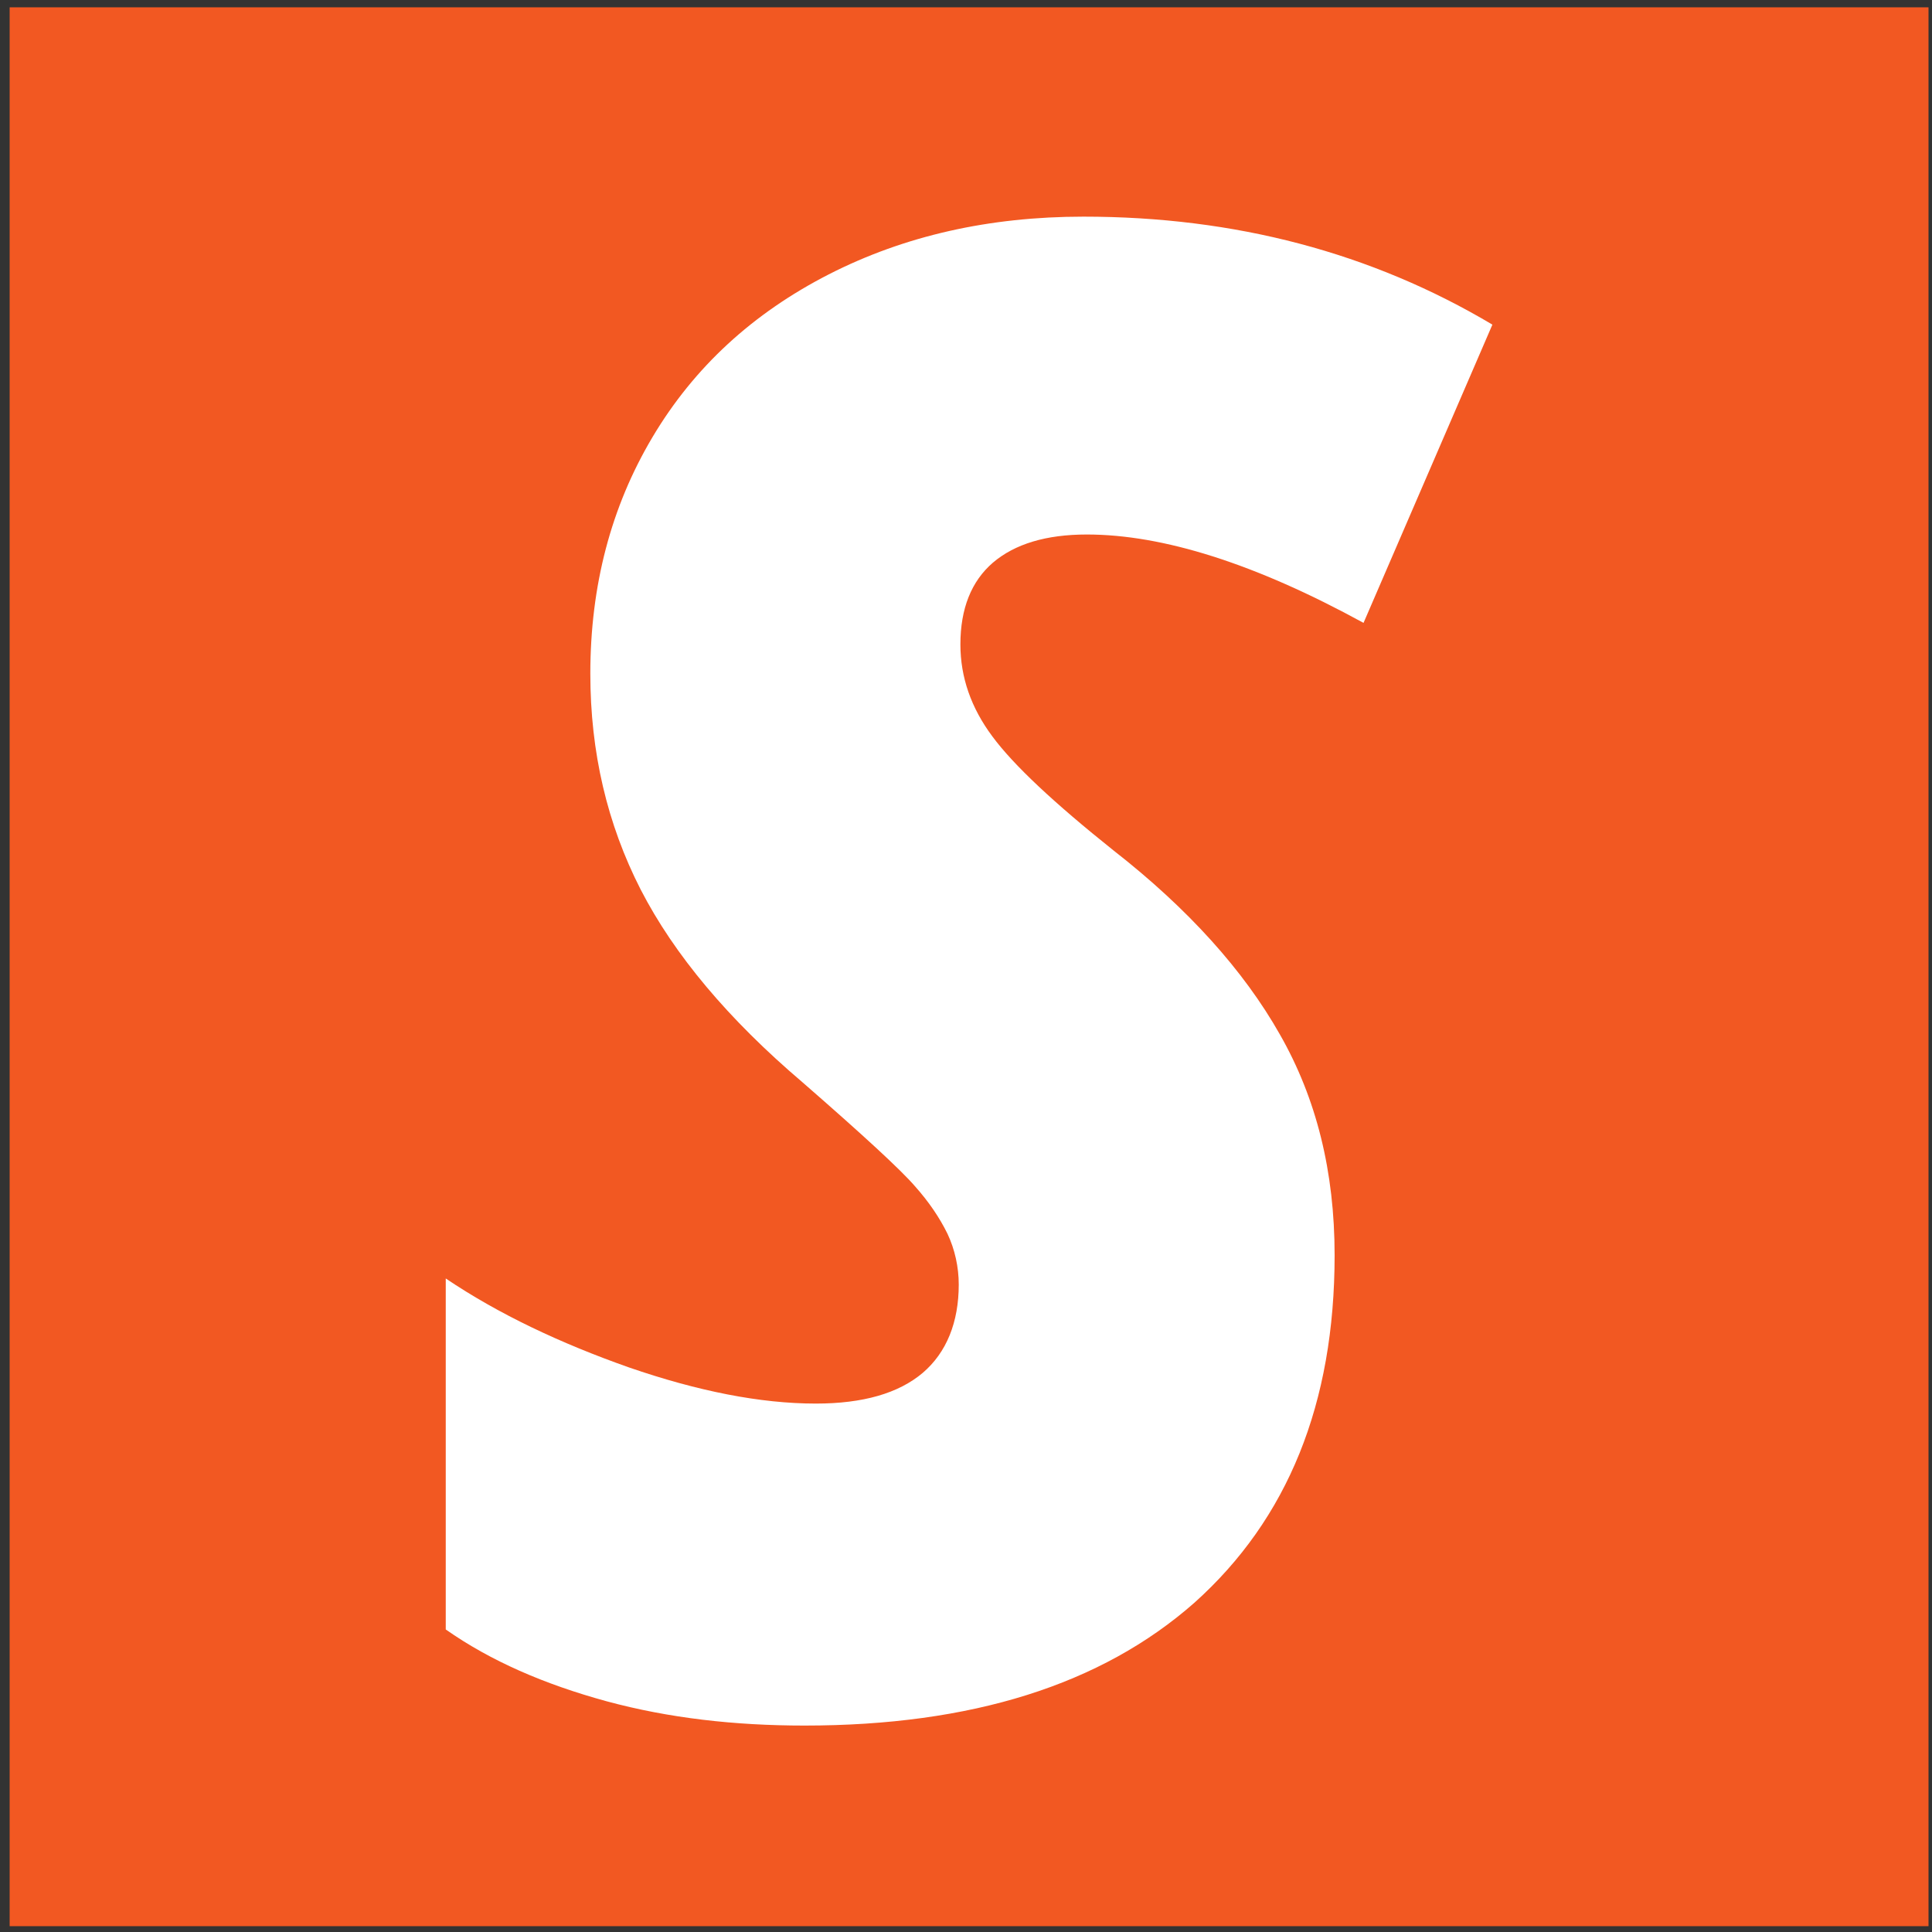
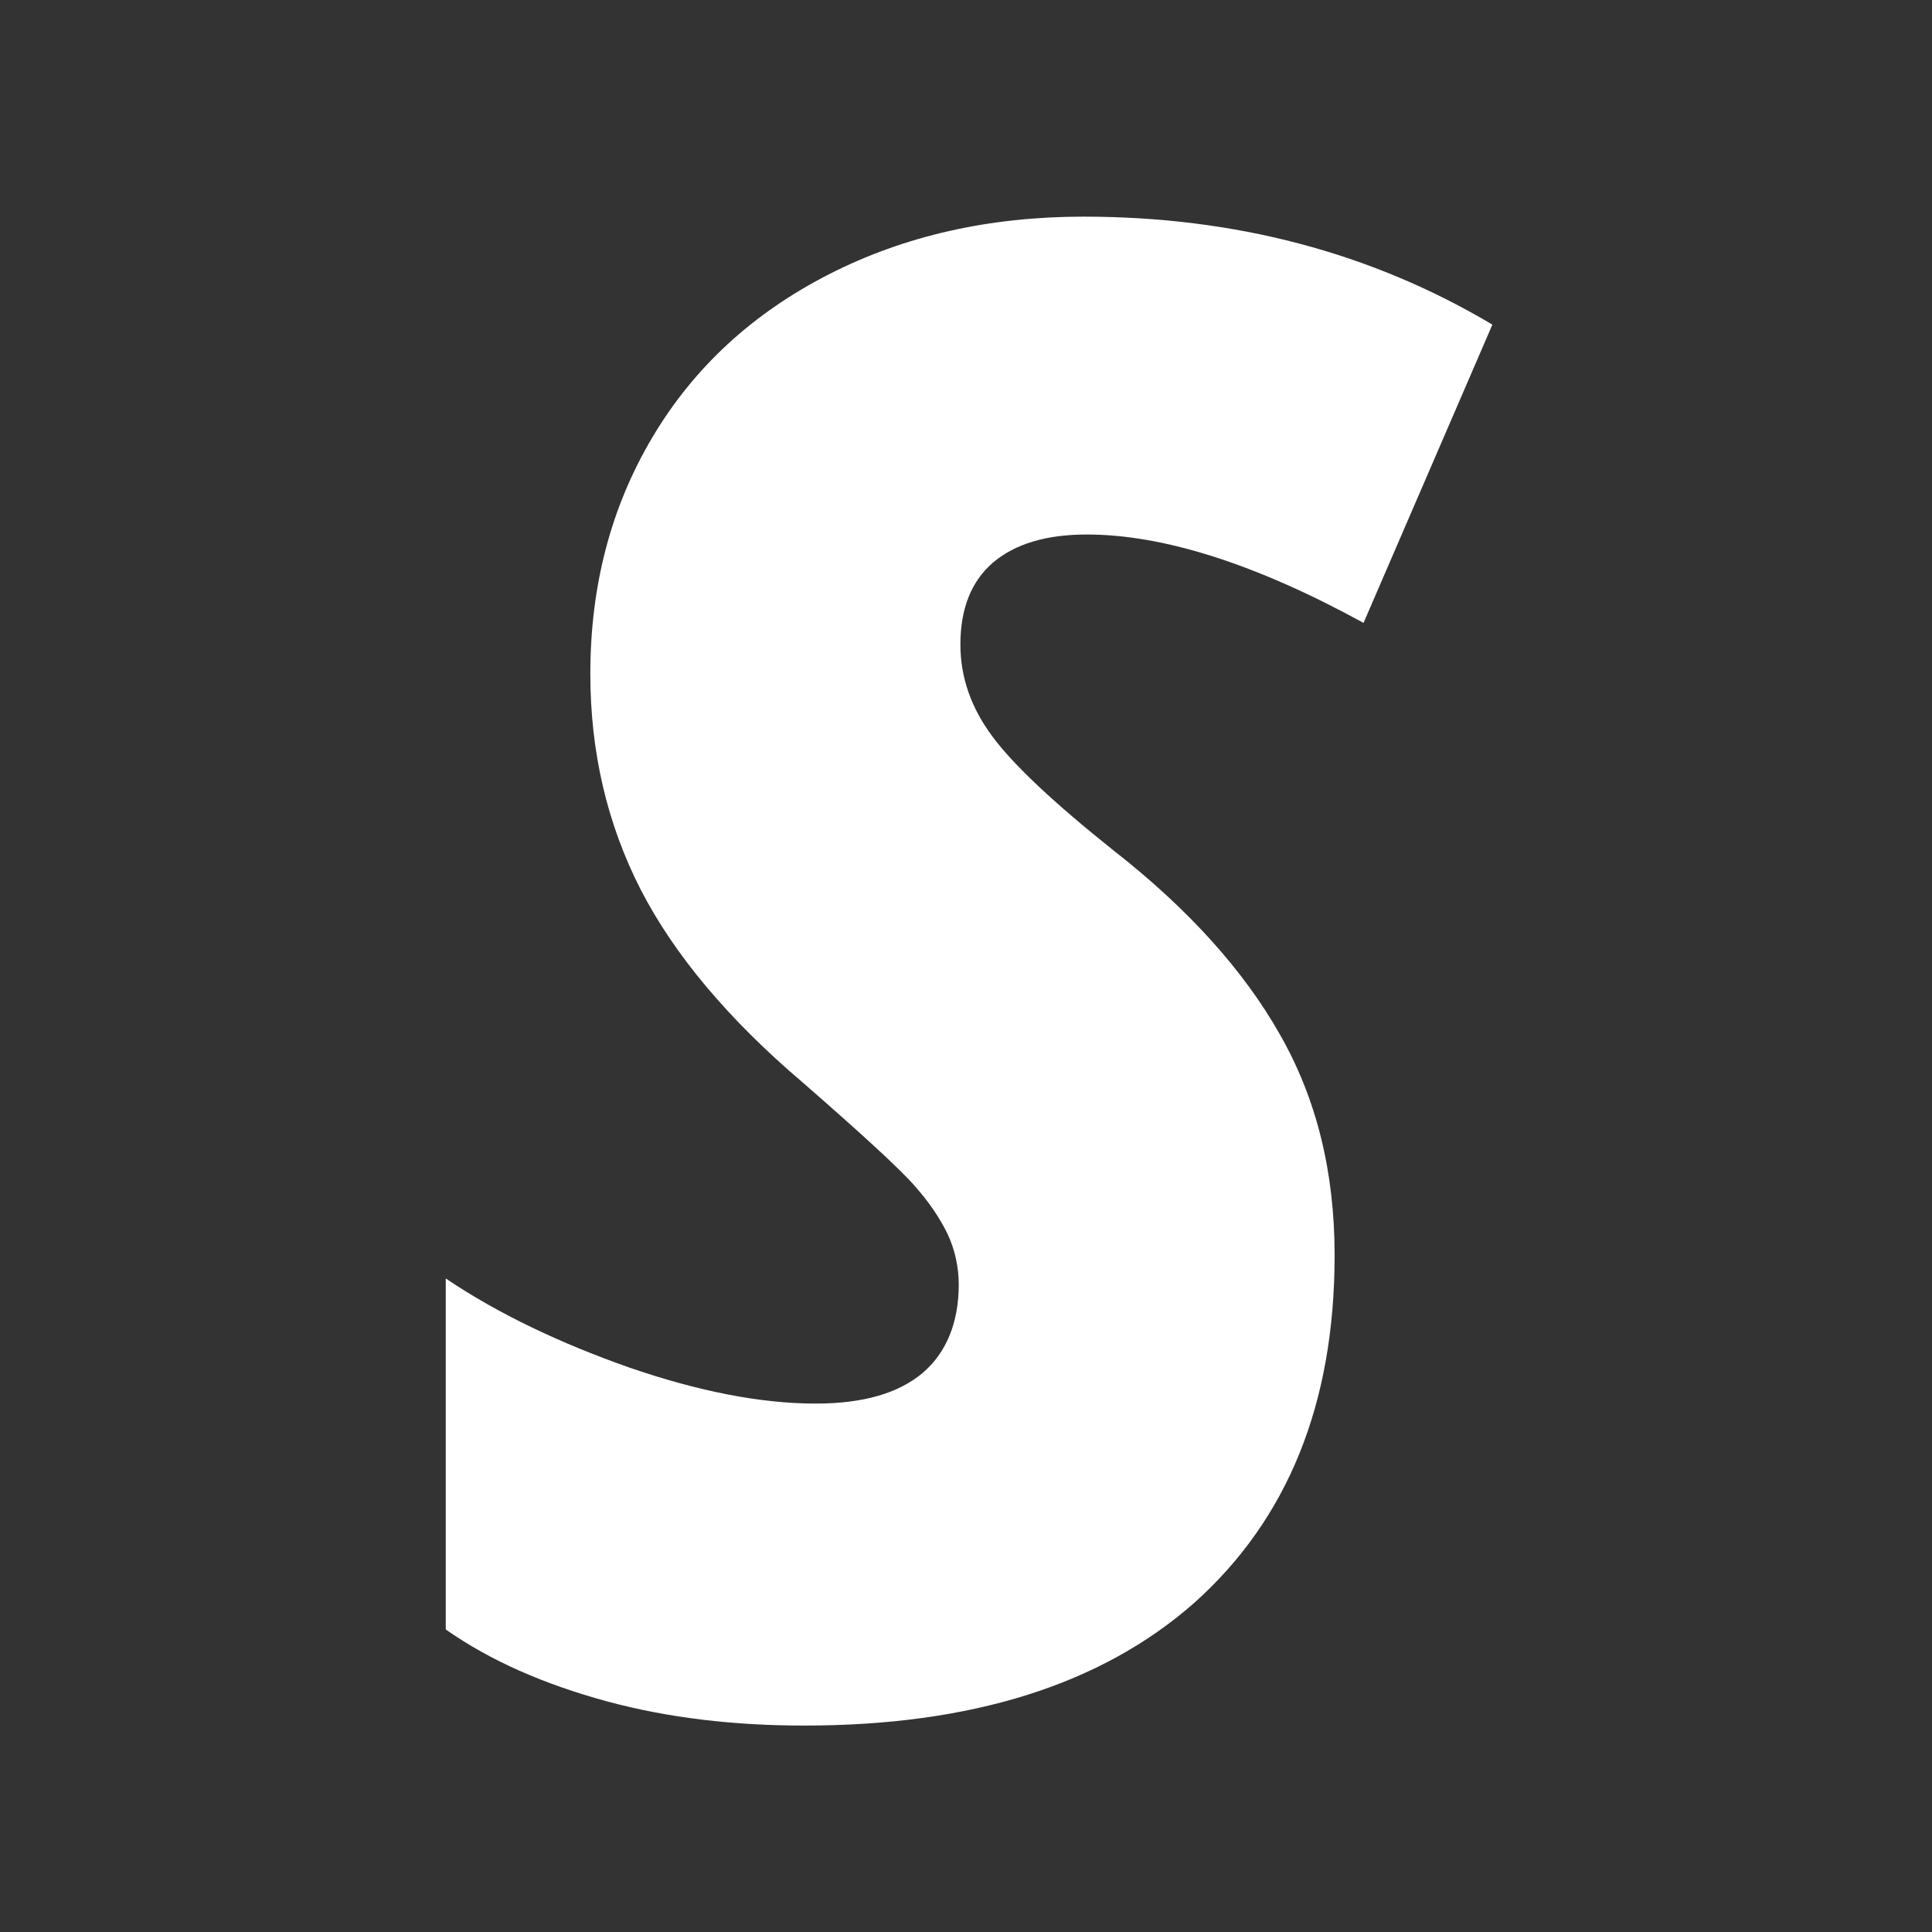
<svg xmlns="http://www.w3.org/2000/svg" width="147" height="147" viewBox="0 0 147 147" fill="none">
  <rect x="0" y="0" width="147" height="147" fill="#333333" stroke="none" />
-   <rect x="0.734" y="0.557" width="146" height="146" fill="#F25822" />
  <path d="M101.547 95.51C101.547 106.794 97.986 115.577 90.883 121.943C83.78 128.205 73.891 131.293 61.216 131.293C55.894 131.293 50.887 130.726 46.152 129.444C41.396 128.142 37.331 126.377 33.916 123.981V97.275C37.939 99.986 42.611 102.192 47.849 104.041C53.087 105.848 57.843 106.794 62.075 106.794C65.657 106.794 68.36 106.016 70.204 104.461C72.027 102.906 72.948 100.595 72.948 97.737C72.948 96.414 72.655 95.069 72.09 93.871C71.482 92.632 70.665 91.434 69.617 90.257C68.549 89.017 65.699 86.391 61.069 82.357C55.412 77.545 51.306 72.649 48.75 67.69C46.194 62.69 44.916 57.227 44.916 51.259C44.916 44.577 46.487 38.568 49.651 33.252C52.814 27.936 57.277 23.838 63.059 20.876C68.821 17.934 75.274 16.484 82.439 16.484C93.963 16.484 104.334 19.216 113.552 24.7L103.747 47.393C95.492 42.875 88.474 40.669 82.691 40.669C79.611 40.669 77.223 41.383 75.546 42.812C73.912 44.22 73.074 46.3 73.074 49.032C73.074 51.532 73.891 53.865 75.505 56.029C77.118 58.214 80.198 61.093 84.723 64.707C90.401 69.14 94.633 73.847 97.378 78.701C100.164 83.575 101.547 89.144 101.547 95.51Z" fill="white" />
</svg>